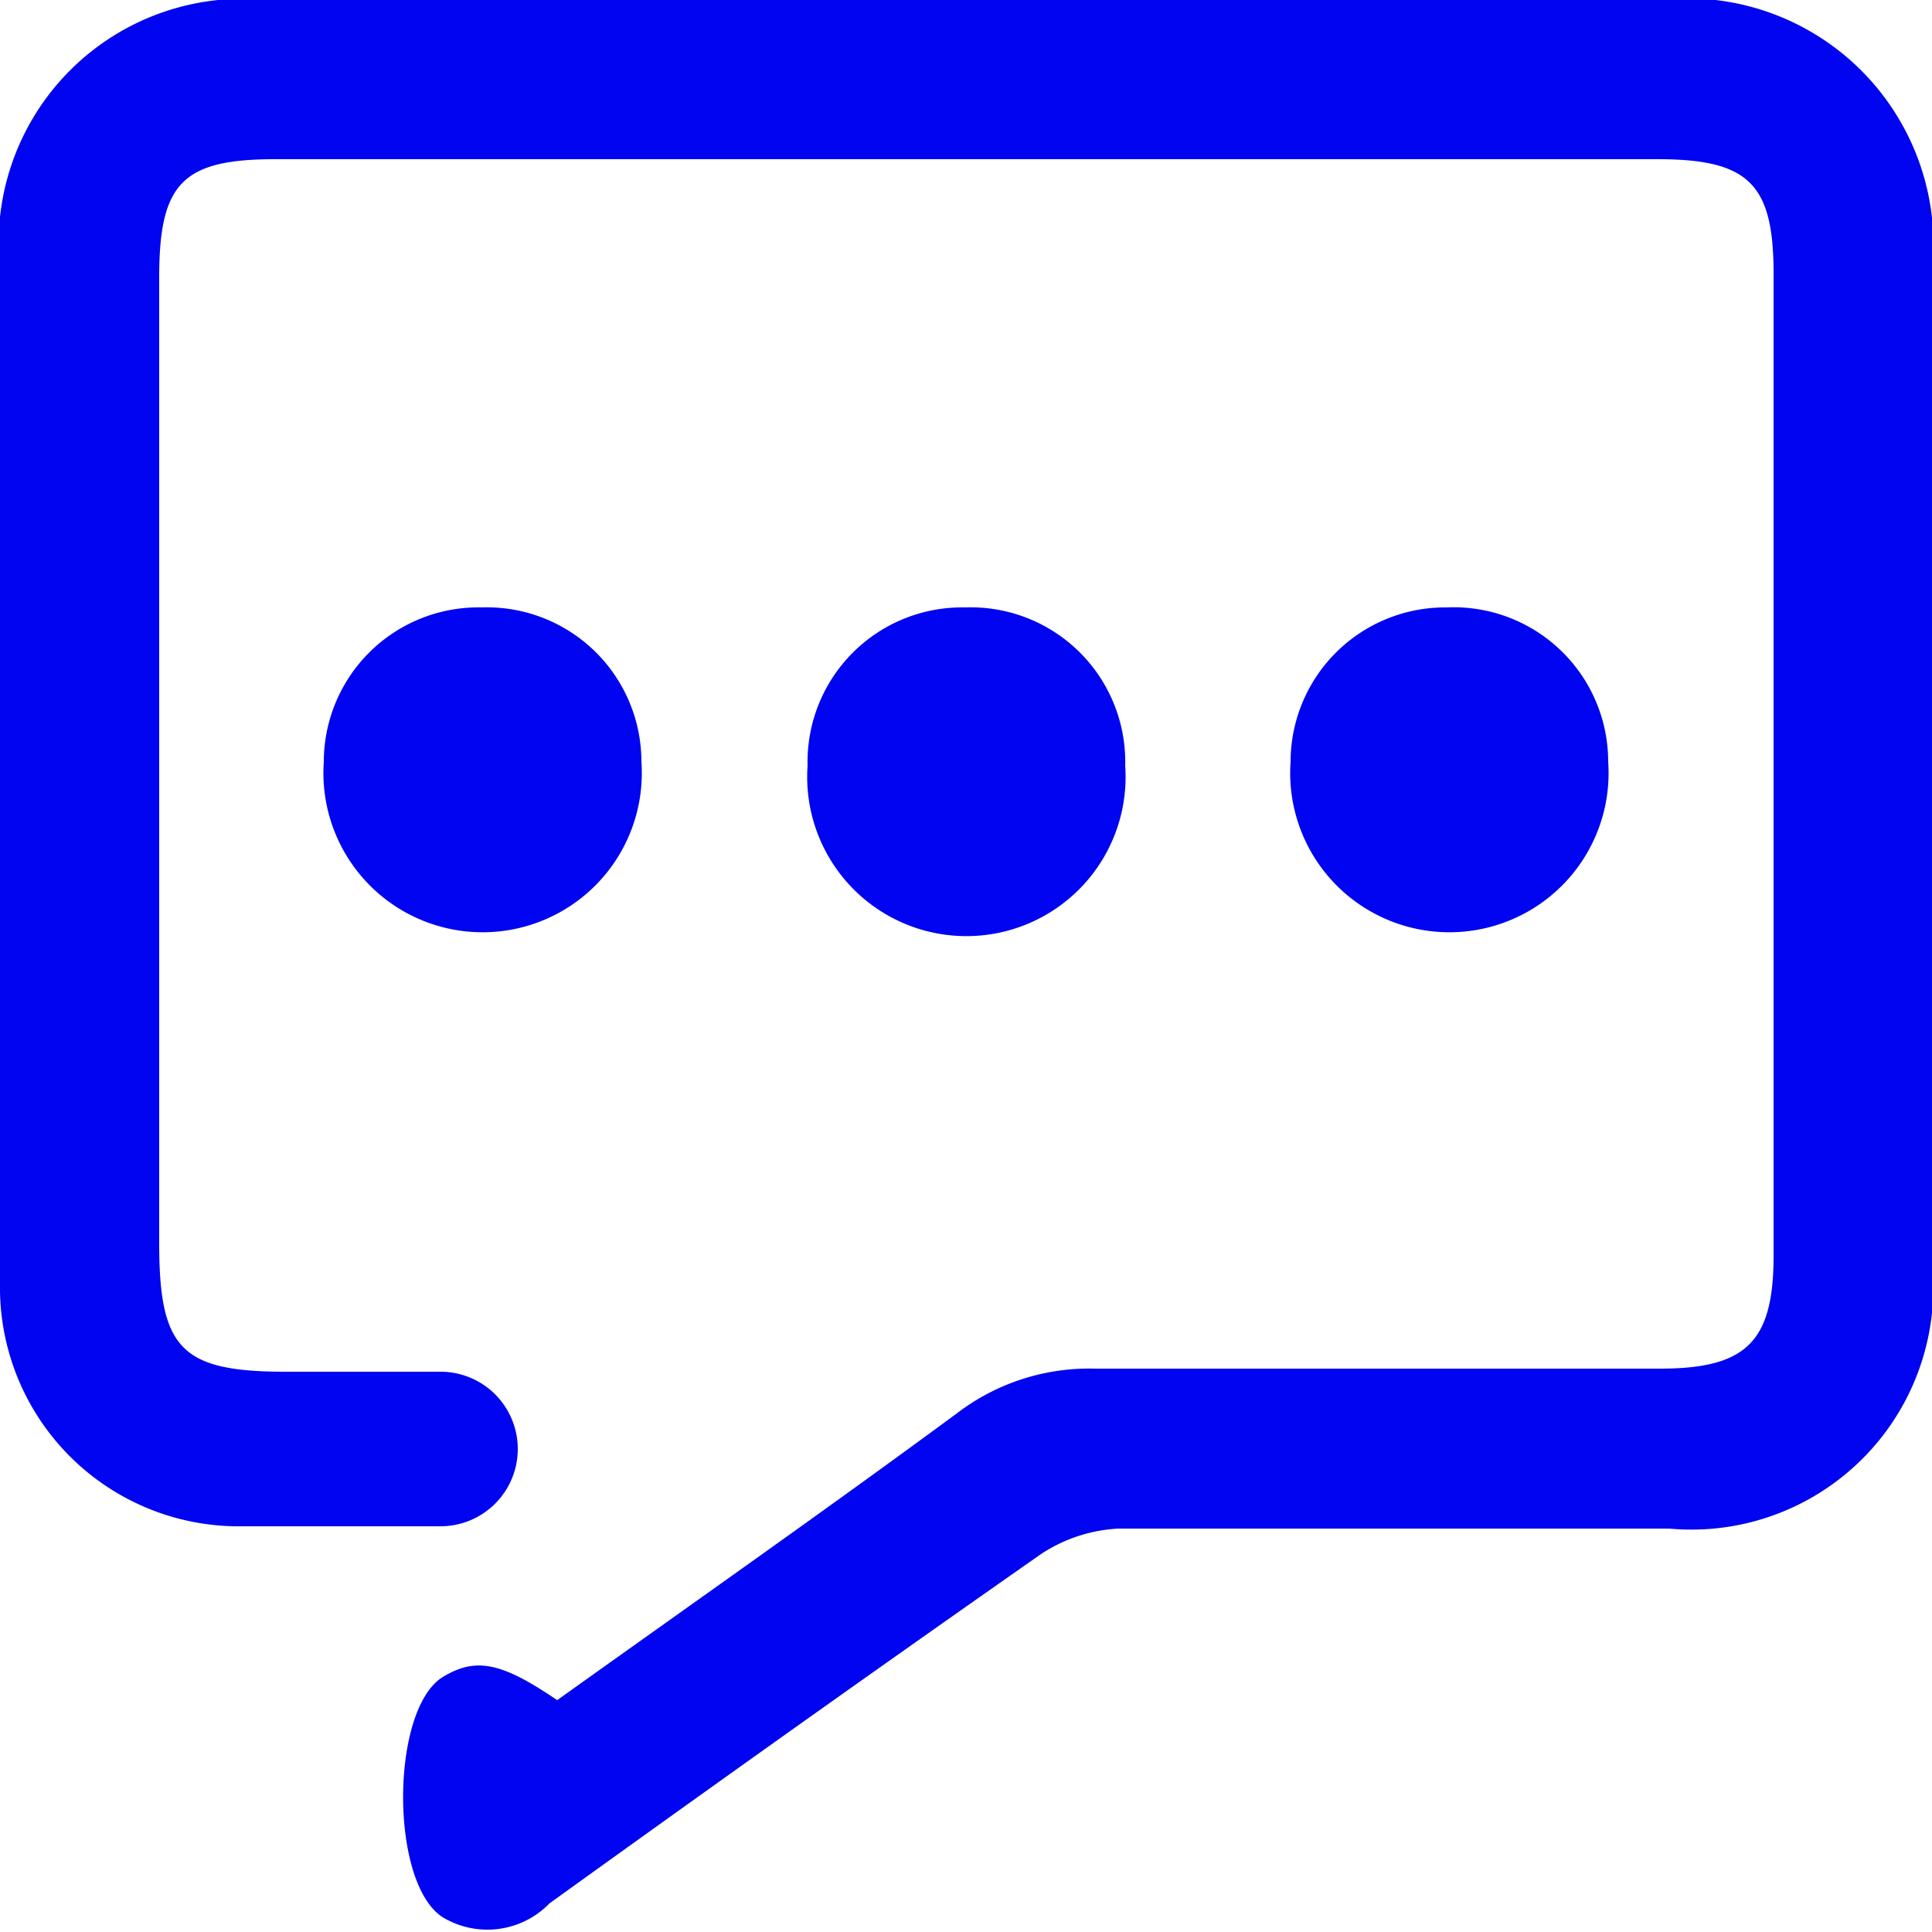
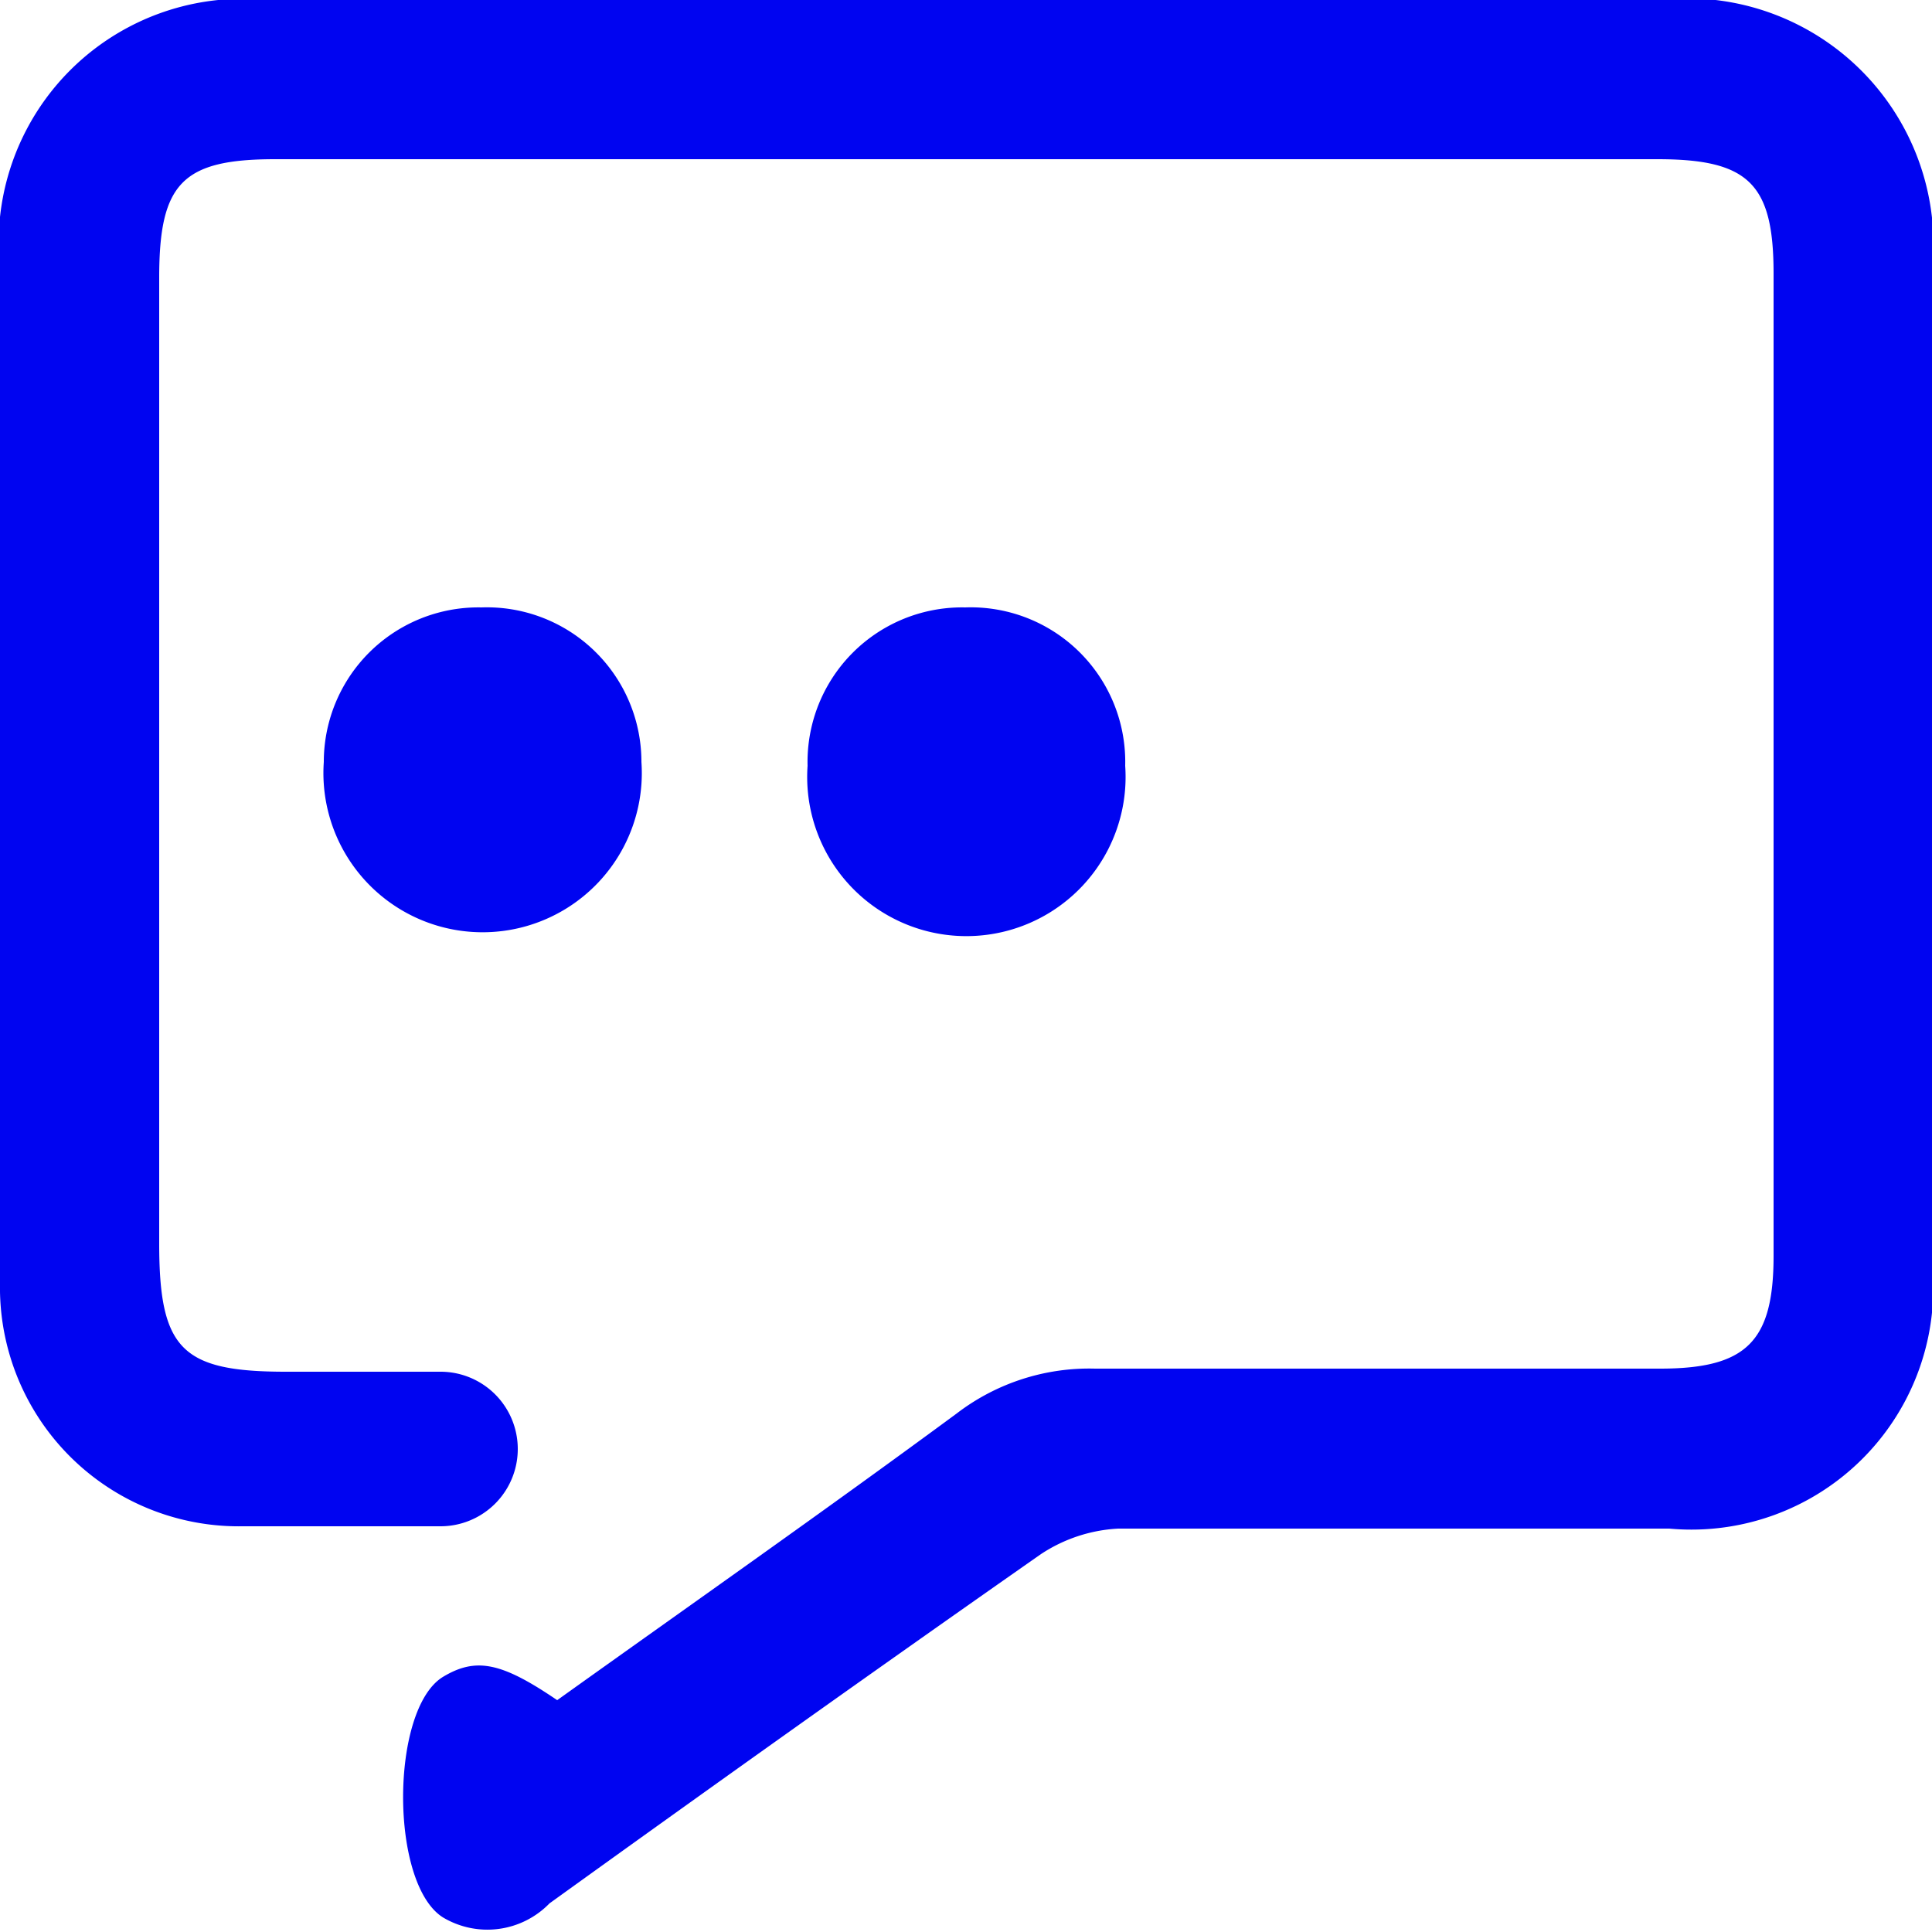
<svg xmlns="http://www.w3.org/2000/svg" id="图层_1" data-name="图层 1" viewBox="0 0 25 25">
  <defs>
    <style>.cls-1{fill:#0004f1;}</style>
  </defs>
  <path class="cls-1" d="M7.21,22c1.72-1.23,3.46-2.45,5.17-3.71a2.82,2.82,0,0,1,1.79-.58c2.44,0,4.87,0,7.31,0,1.12,0,1.47-.35,1.47-1.46V3.54c0-1.16-.32-1.48-1.5-1.48H3.56c-1.2,0-1.5.31-1.5,1.53v12.5c0,1.37.29,1.66,1.64,1.66.67,0,1.33,0,2,0a1,1,0,1,1,0,2c-.85,0-1.71,0-2.56,0A3.09,3.09,0,0,1,0,16.61c0-1.48,0-3,0-4.44V3.48A3.16,3.16,0,0,1,3.46,0h18A3.19,3.19,0,0,1,25,3.52V16.34a3.13,3.13,0,0,1-3.4,3.44c-2.38,0-4.76,0-7.13,0a2,2,0,0,0-1,.33c-2.13,1.49-4.25,3-6.36,4.52a1.12,1.12,0,0,1-1.38.18c-.69-.44-.68-2.69,0-3.11C6.16,21.44,6.49,21.51,7.21,22Z" />
  <path class="cls-1" d="M6.23,7.86a2,2,0,0,1,2.07,2,2.06,2.06,0,1,1-4.11,0A2,2,0,0,1,6.23,7.86Z" />
  <path class="cls-1" d="M12.49,7.86a2,2,0,0,1,2.07,2.05,2.06,2.06,0,1,1-4.11,0A2,2,0,0,1,12.49,7.86Z" />
-   <path class="cls-1" d="M18.72,7.86a2,2,0,0,1,2.09,2,2.06,2.06,0,1,1-4.11,0A2,2,0,0,1,18.72,7.86Z" />
</svg>